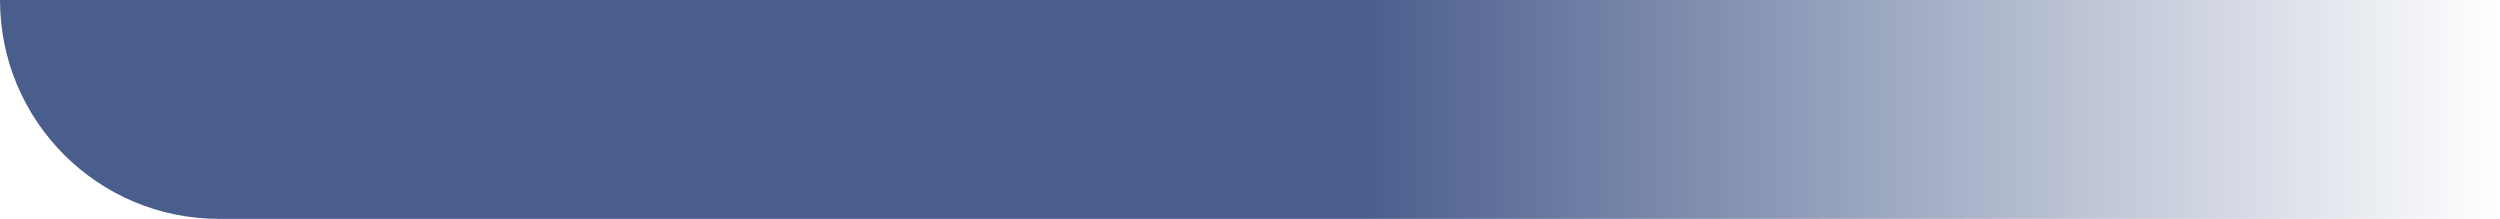
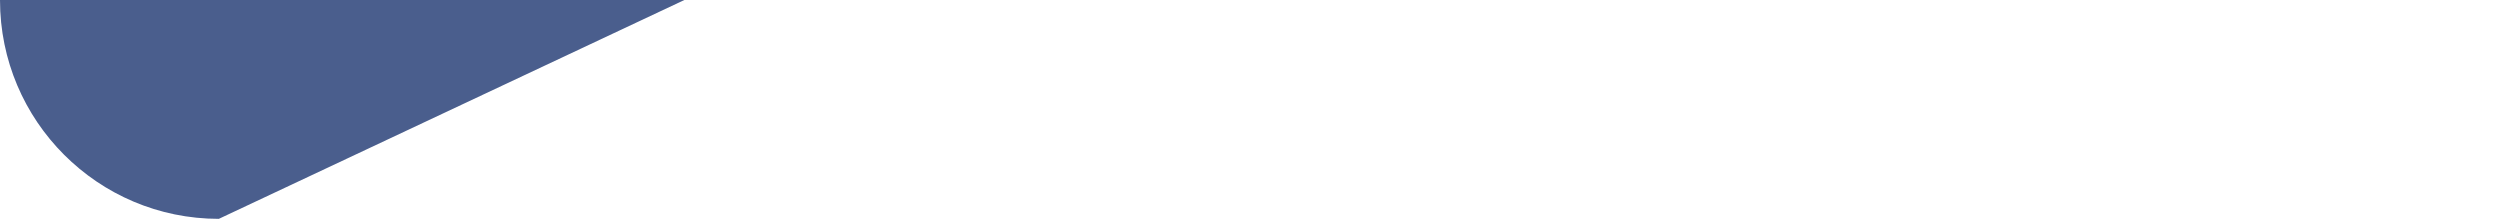
<svg xmlns="http://www.w3.org/2000/svg" id="business" viewBox="0 0 304.44 26.65">
  <defs>
    <style> .cls-1 { fill: #4a5e8d; } .cls-2 { fill: url(#_Безымянный_градиент_16); } </style>
    <linearGradient id="_Безымянный_градиент_16" data-name="Безымянный градиент 16" x1="304.44" y1="13.32" x2="26.65" y2="13.32" gradientUnits="userSpaceOnUse">
      <stop offset="0" stop-color="#4a5e8d" stop-opacity="0" />
      <stop offset=".5" stop-color="#4a5e8d" />
    </linearGradient>
  </defs>
-   <rect class="cls-2" x="26.65" y="0" width="277.8" height="26.65" />
-   <path class="cls-1" d="M26.65,26.65h0C11.93,26.65,0,14.72,0,0h0s83.34,0,83.34,0L26.65,26.65Z" />
+   <path class="cls-1" d="M26.65,26.65h0C11.93,26.65,0,14.72,0,0h0s83.34,0,83.34,0L26.65,26.65" />
</svg>